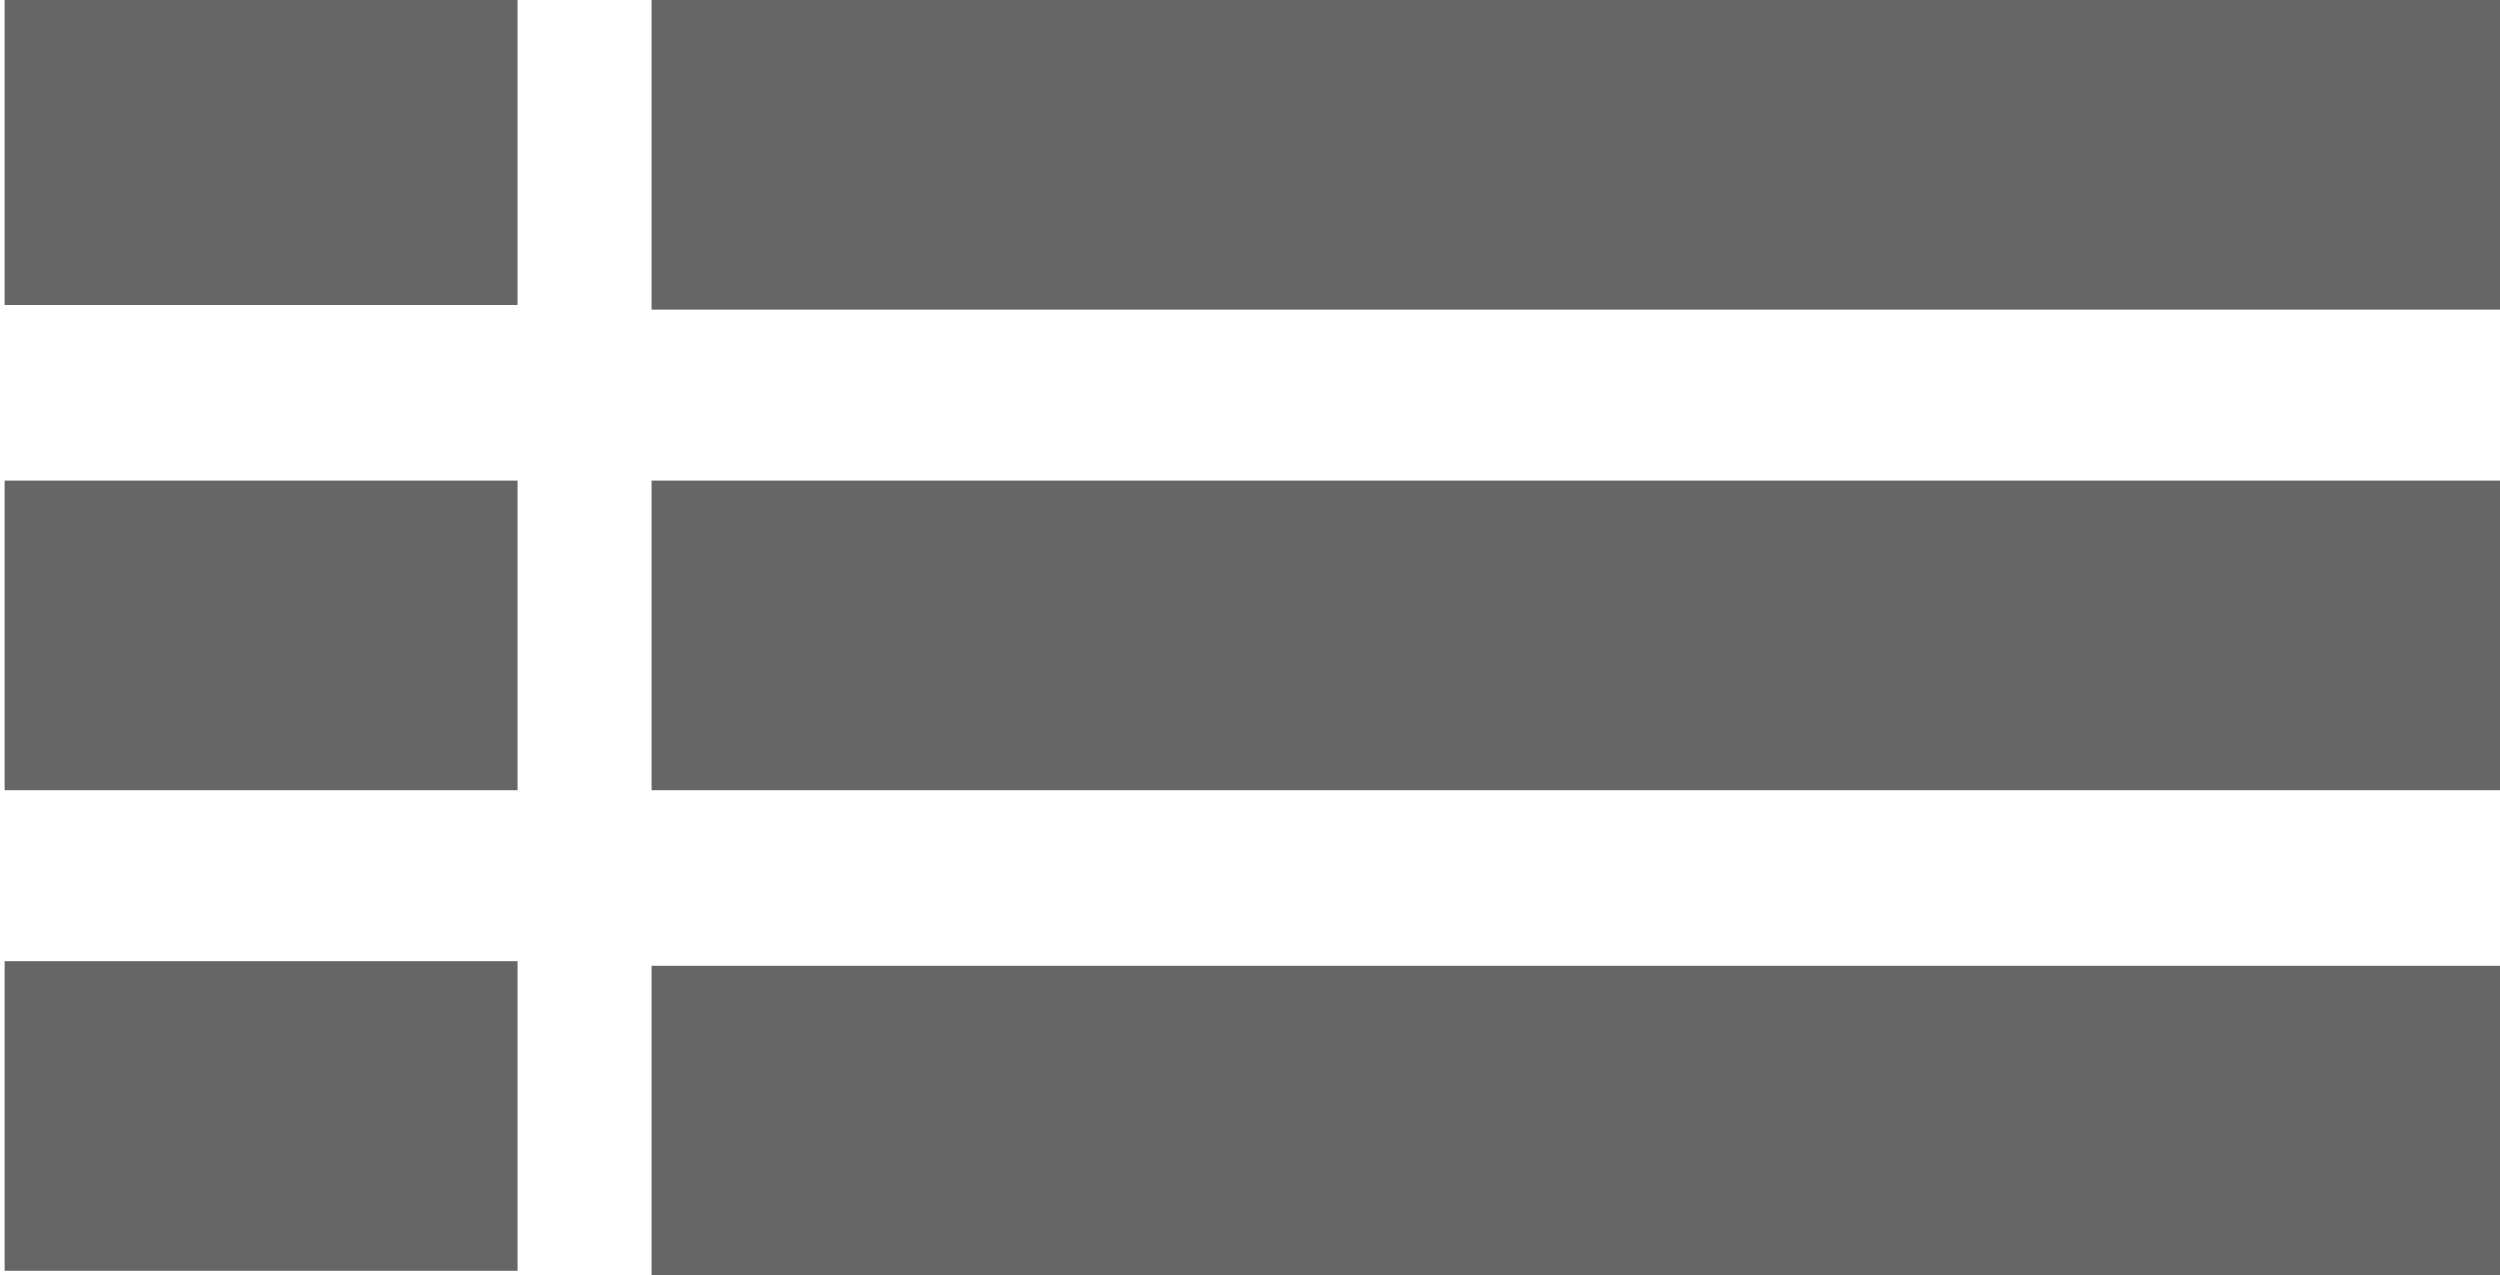
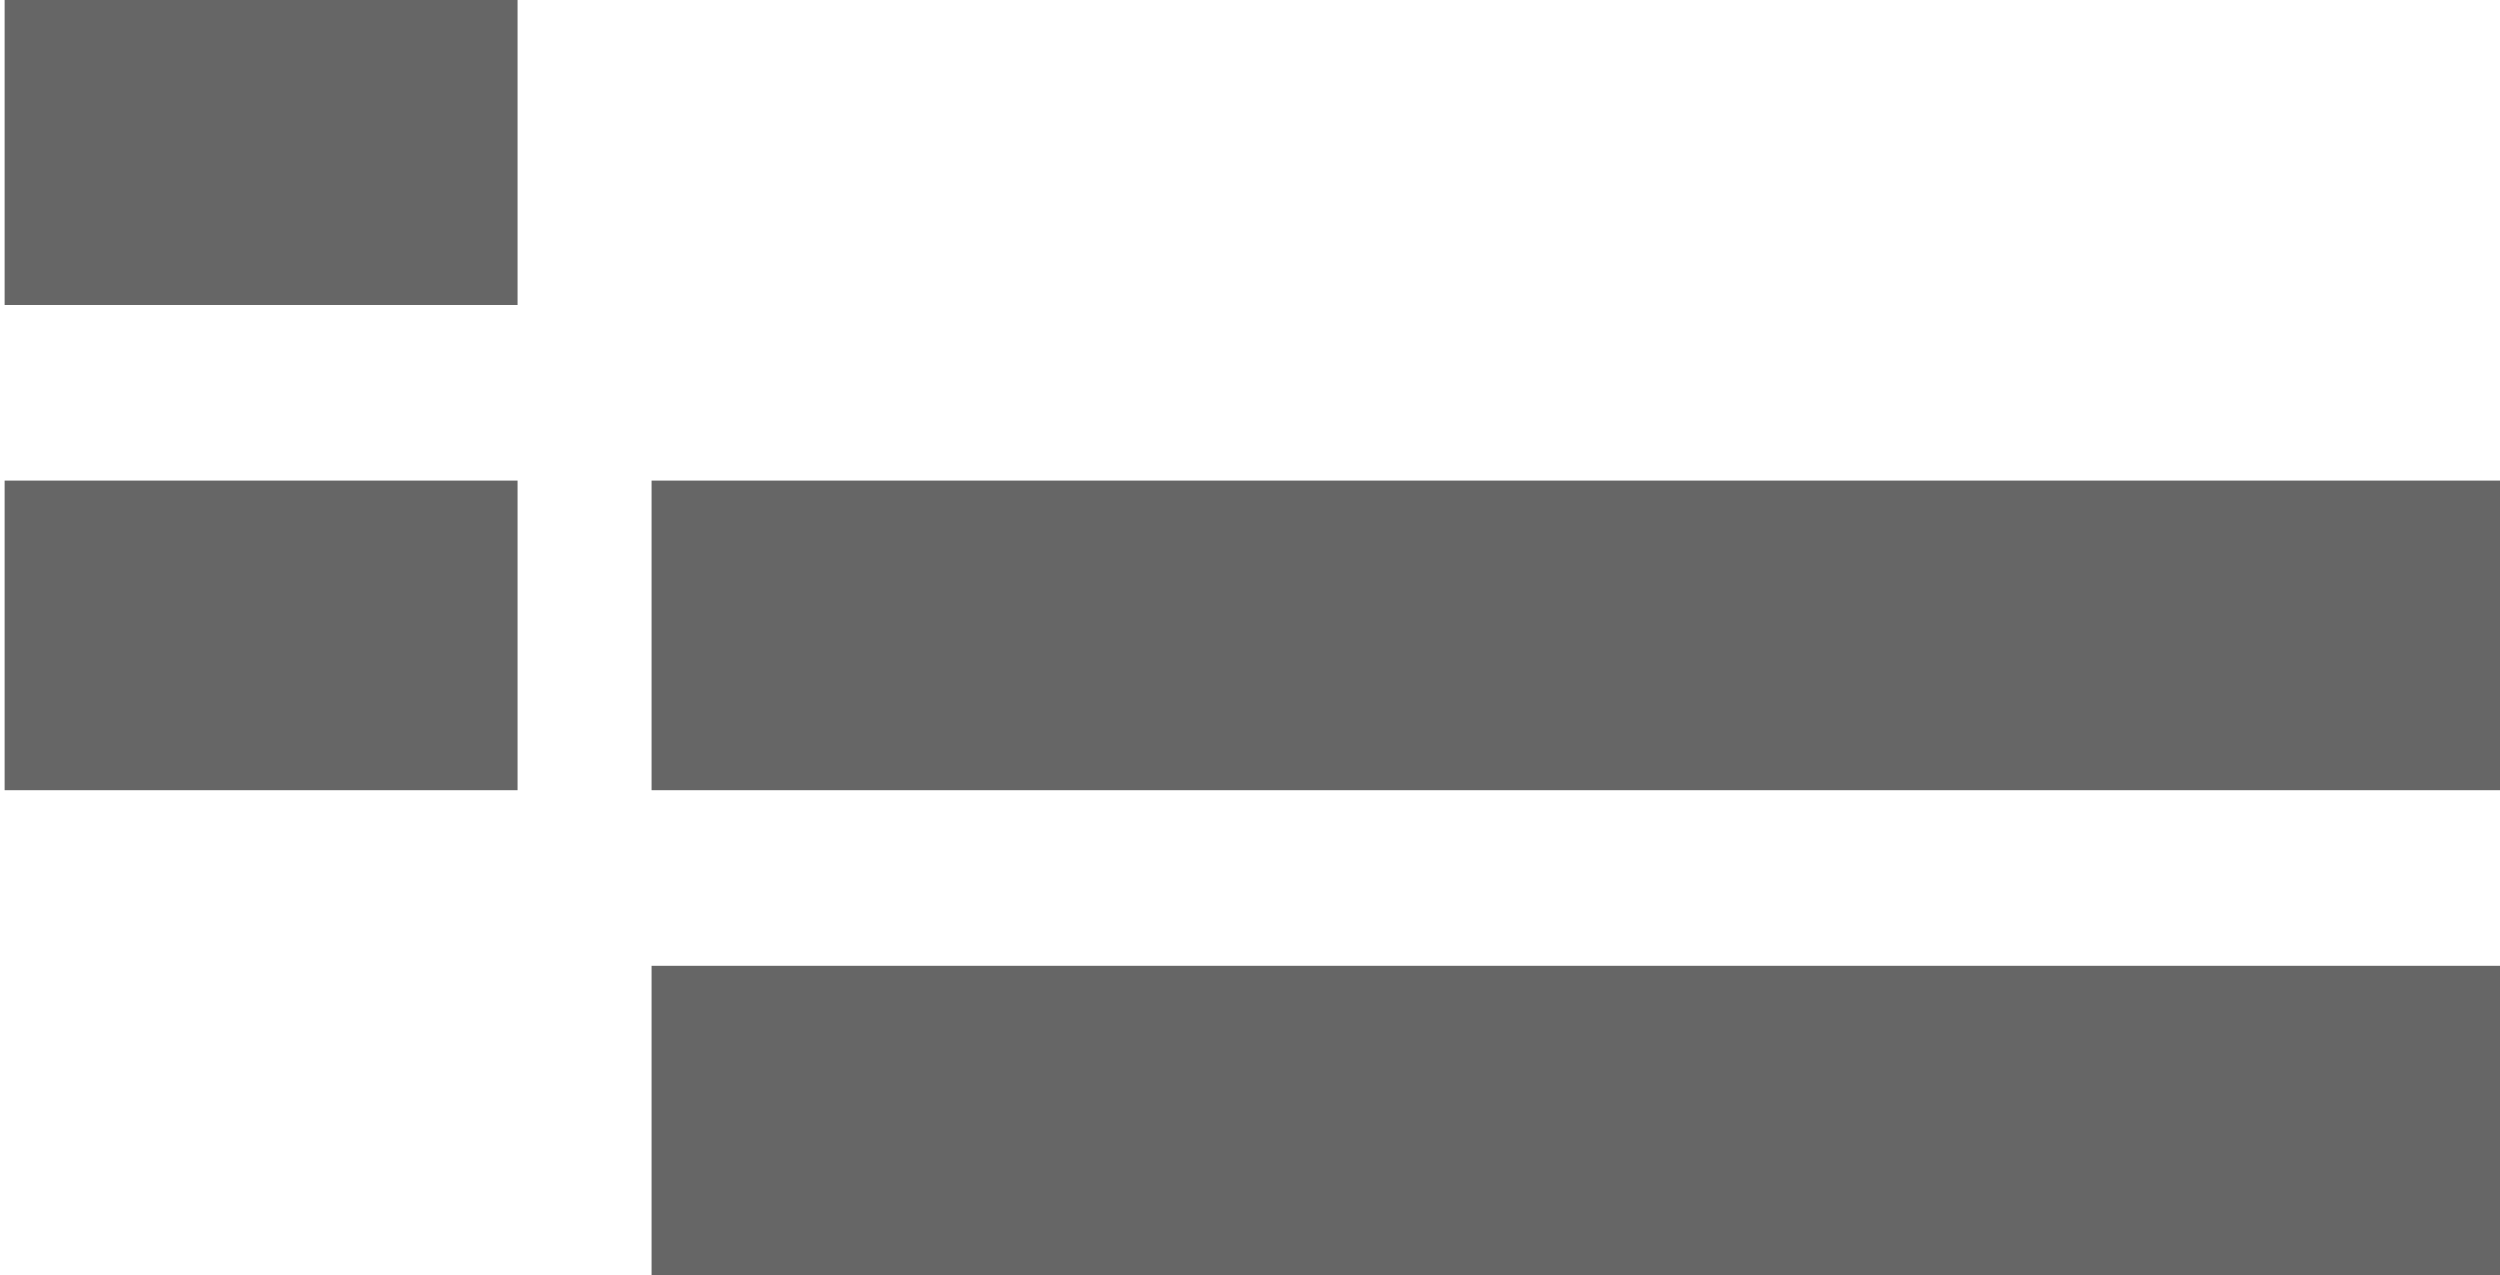
<svg xmlns="http://www.w3.org/2000/svg" version="1.1" id="Layer_1" x="0px" y="0px" viewBox="0 0 54.1 27.6" style="enable-background:new 0 0 54.1 27.6;" xml:space="preserve">
  <style type="text/css">
	.st0{fill:#666666;}
</style>
-   <rect x="14.1" class="st0" width="40" height="6.7" />
  <rect x="14.1" y="10.4" class="st0" width="40" height="6.7" />
  <rect x="14.1" y="20.9" class="st0" width="40" height="6.7" />
  <rect x="0.1" y="-0.1" class="st0" width="11.1" height="6.7" />
  <rect x="0.1" y="10.4" class="st0" width="11.1" height="6.7" />
-   <rect x="0.1" y="20.8" class="st0" width="11.1" height="6.7" />
</svg>